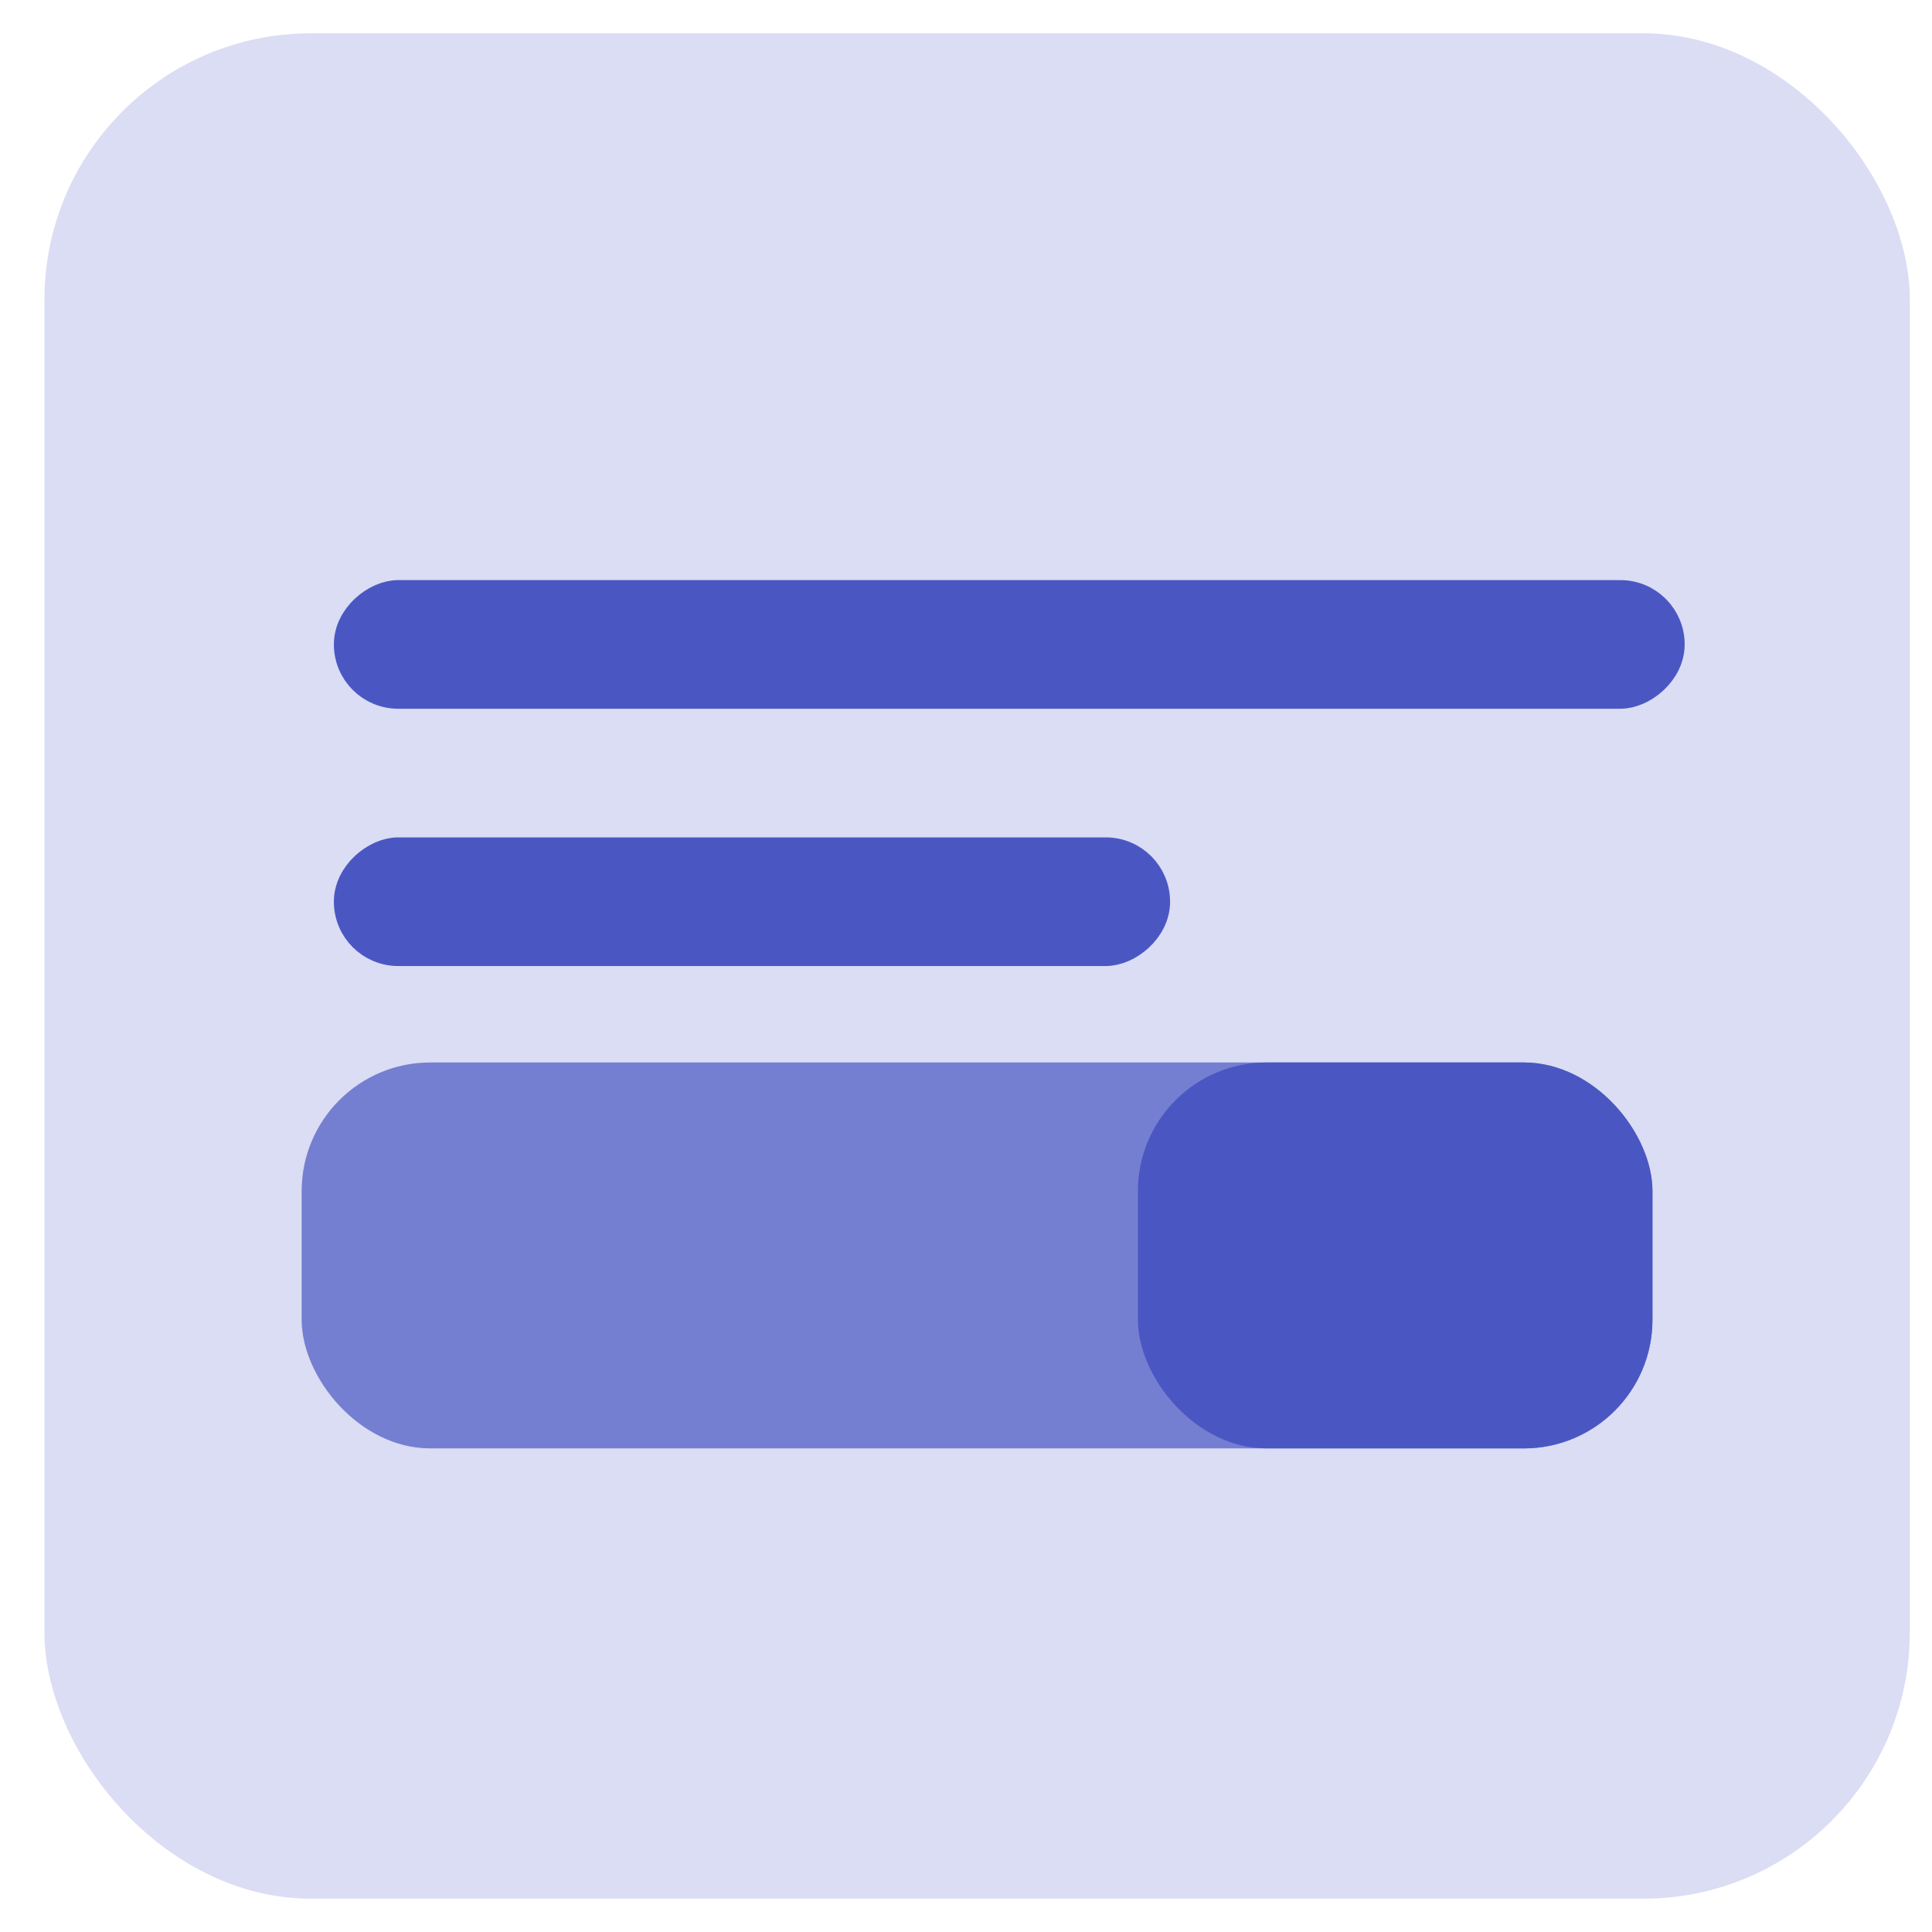
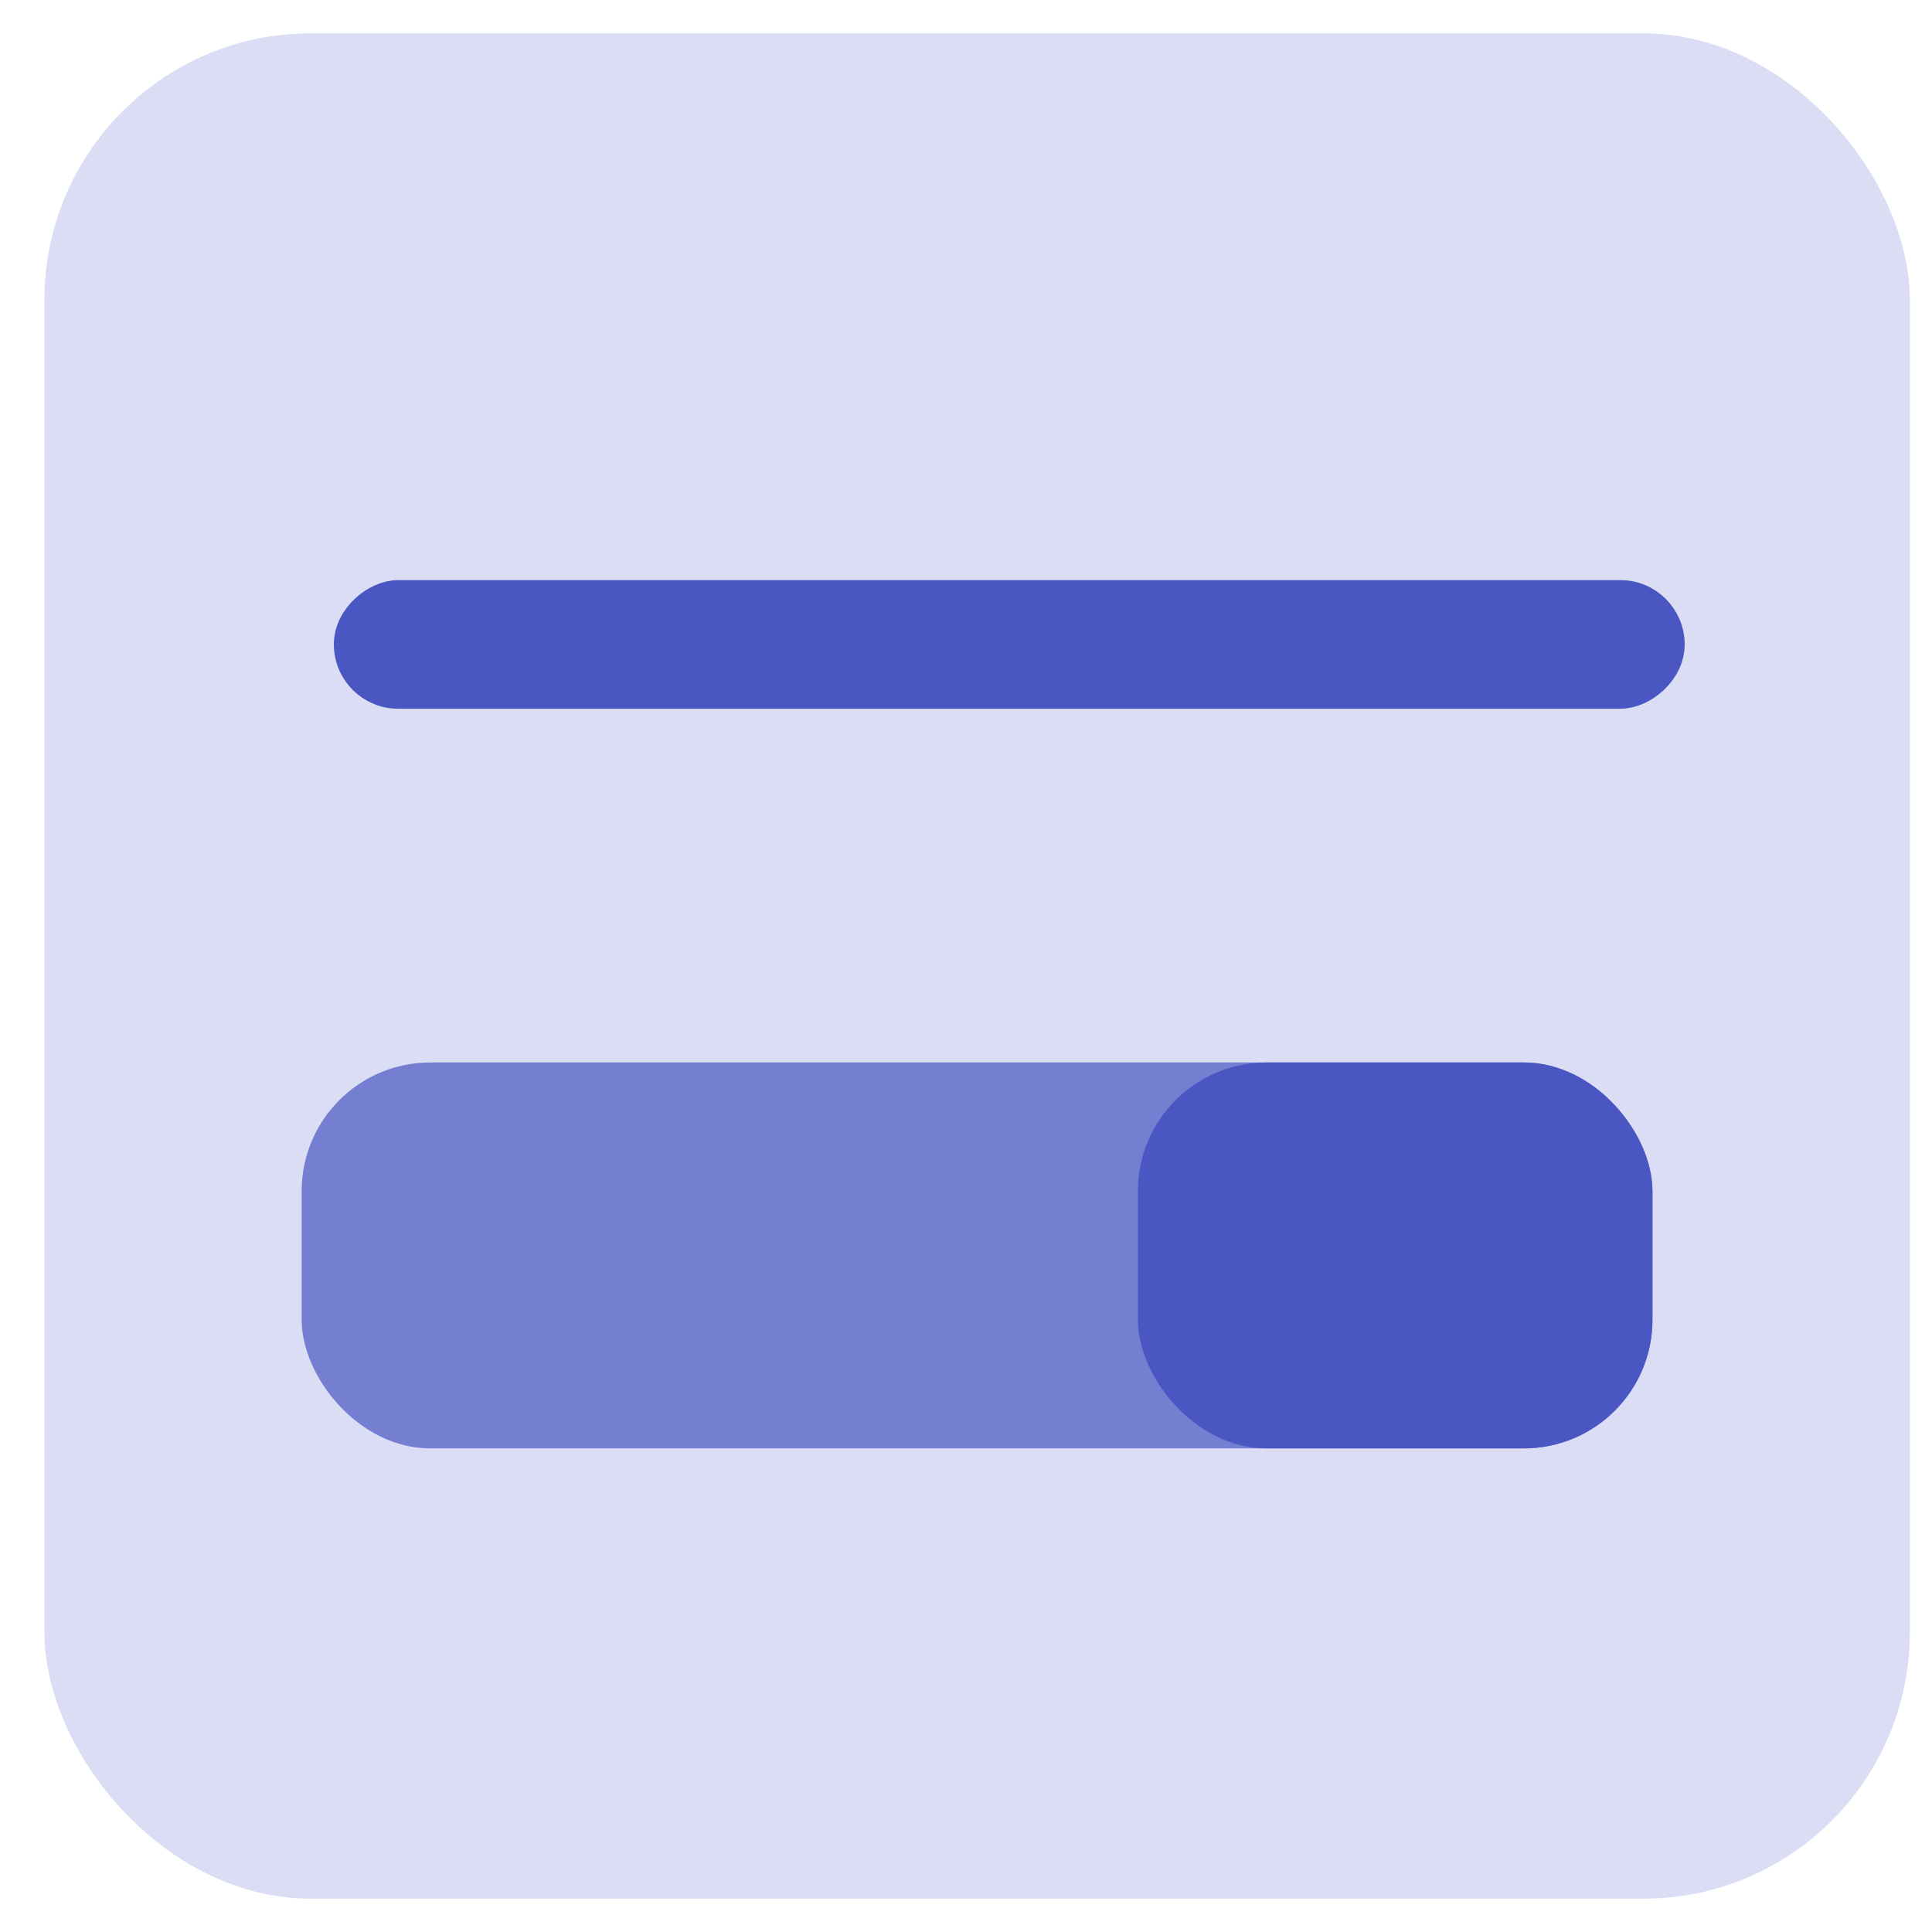
<svg xmlns="http://www.w3.org/2000/svg" width="40" height="40" viewBox="0 0 29 28" fill="none">
  <rect x="0.667" width="28" height="28" rx="4" fill="#4A57C3" fill-opacity="0.2" />
  <rect x="4.528" y="15.448" width="20.276" height="5.793" rx="1.931" fill="#4A57C3" fill-opacity="0.7" />
  <rect x="17.08" y="15.448" width="7.724" height="5.793" rx="1.931" fill="#4A57C3" />
  <rect x="5.253" y="9.897" width="1.448" height="19.793" rx="0.724" transform="rotate(-90 5.253 9.897)" fill="#4A57C3" stroke="#4A57C3" stroke-width="0.483" />
-   <rect x="5.253" y="13.759" width="1.448" height="12.069" rx="0.724" transform="rotate(-90 5.253 13.759)" fill="#4A57C3" stroke="#4A57C3" stroke-width="0.483" />
</svg>